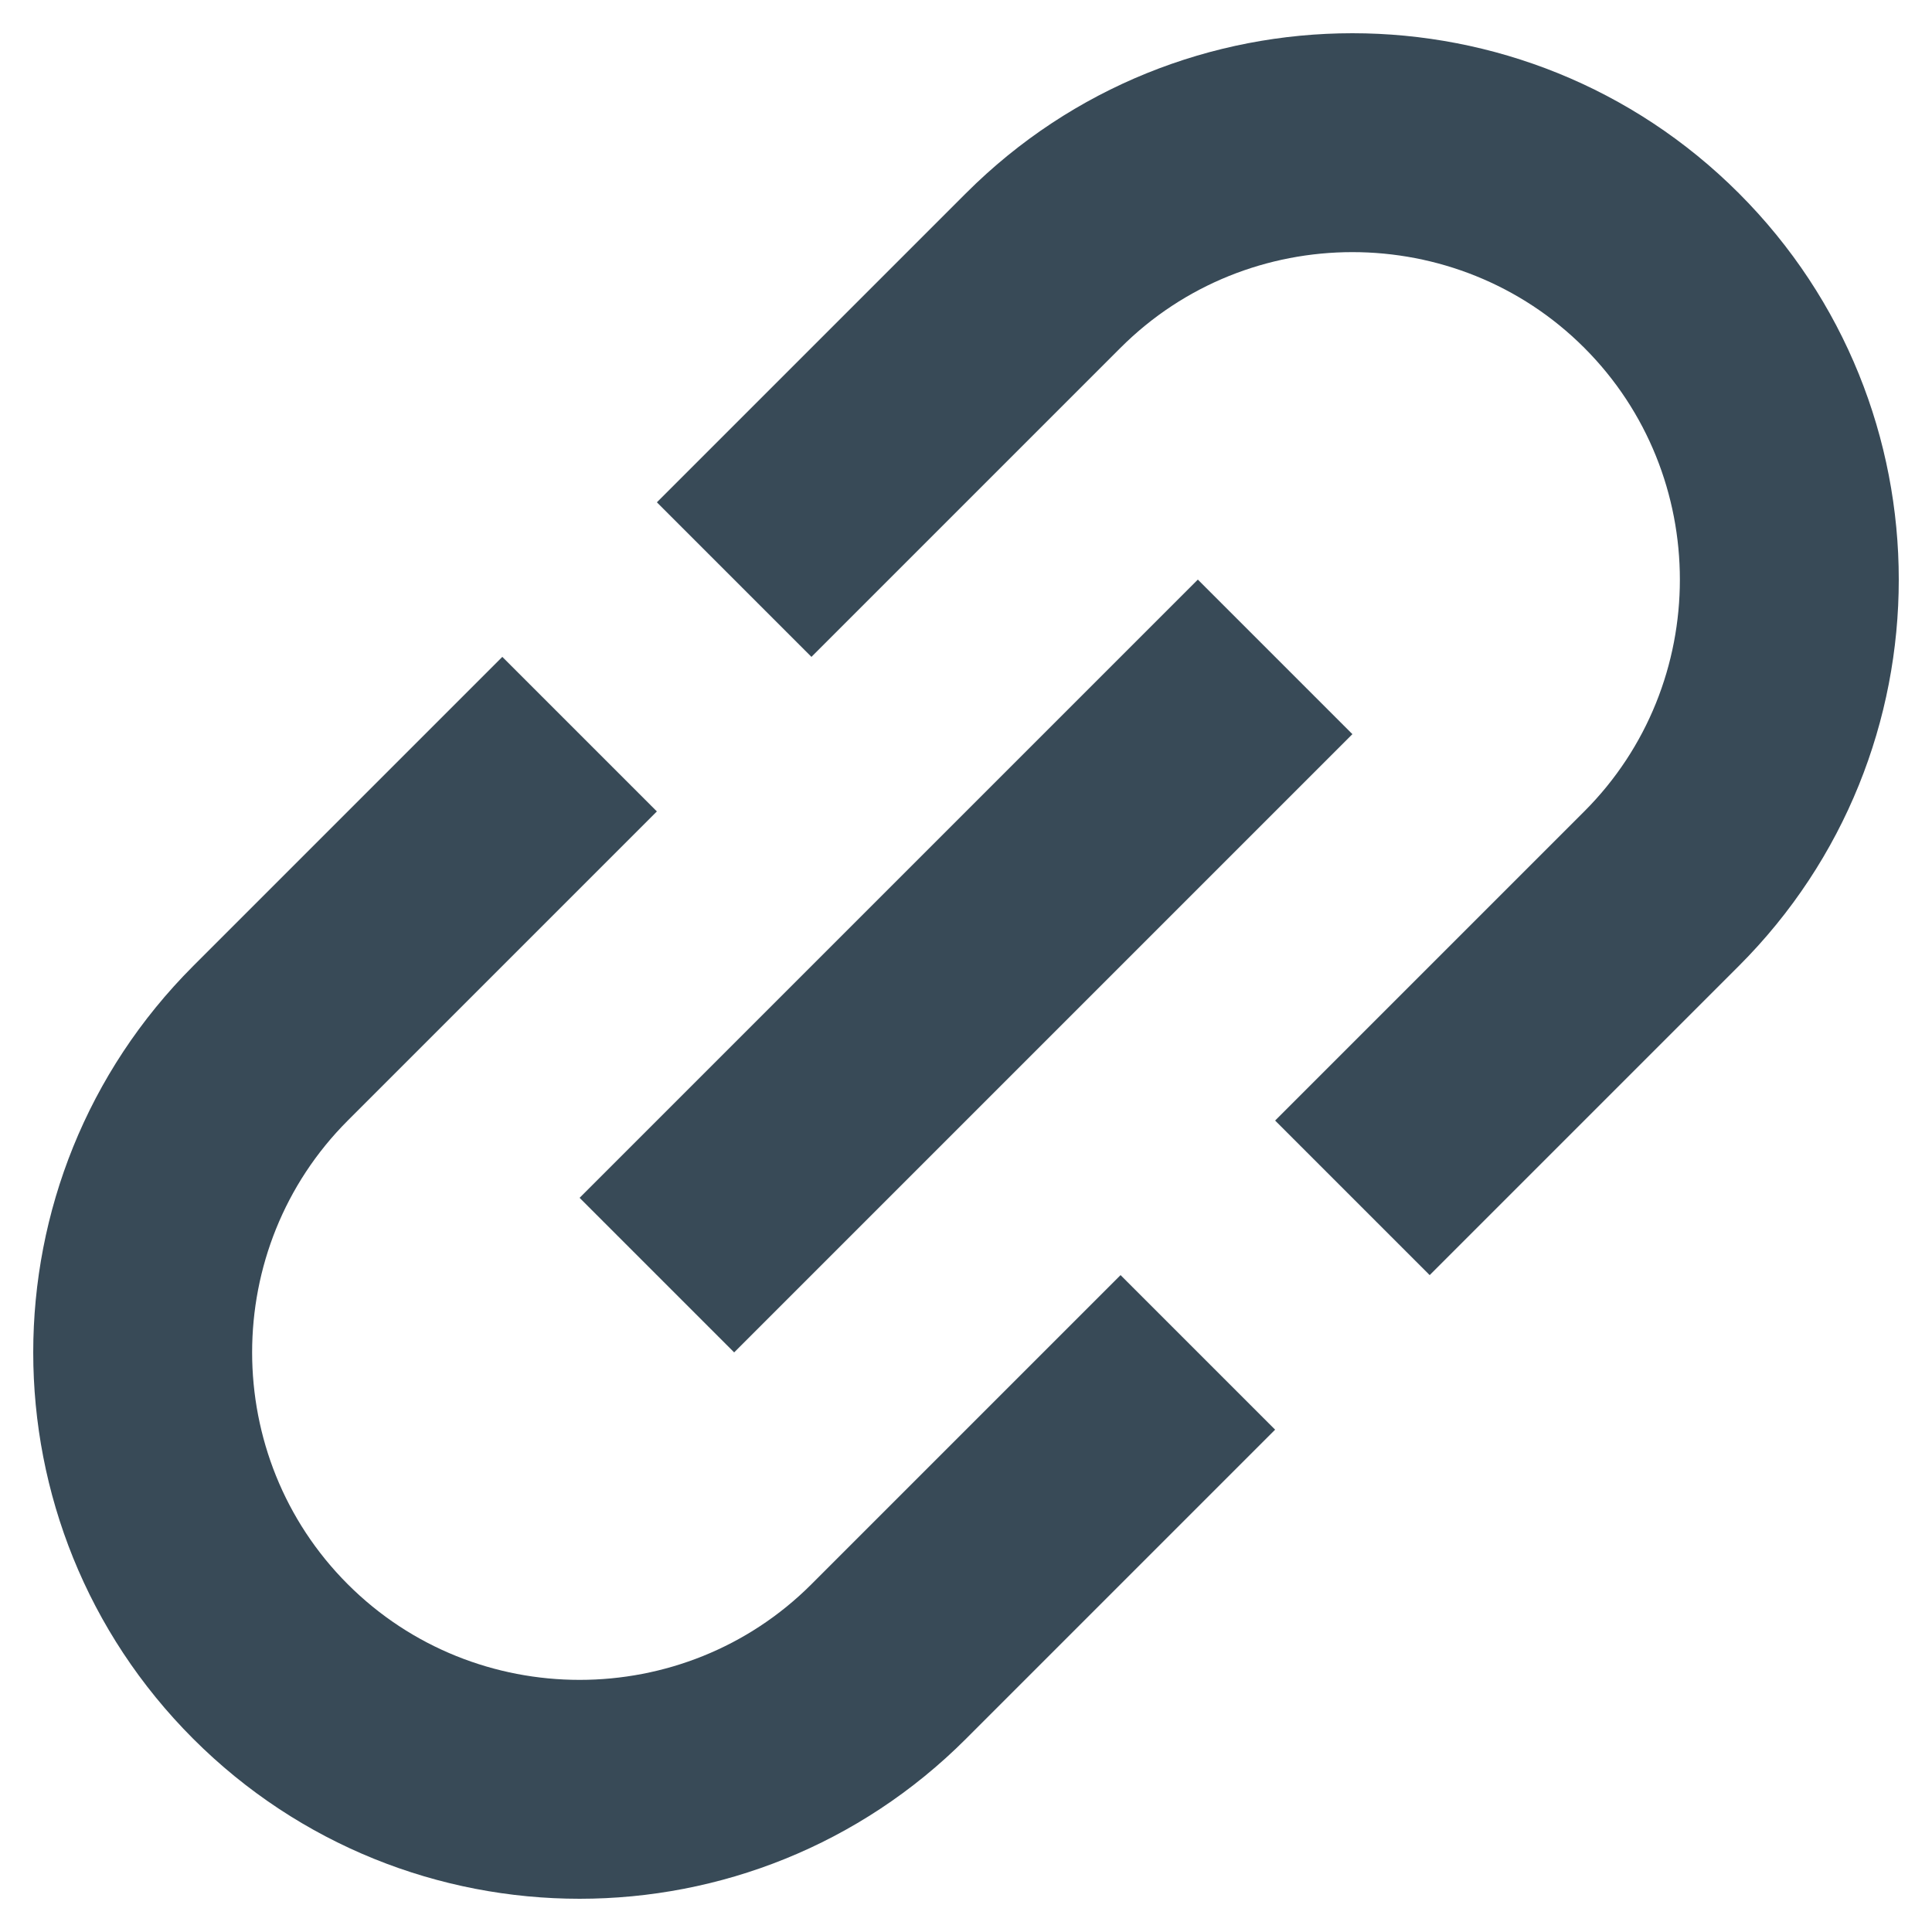
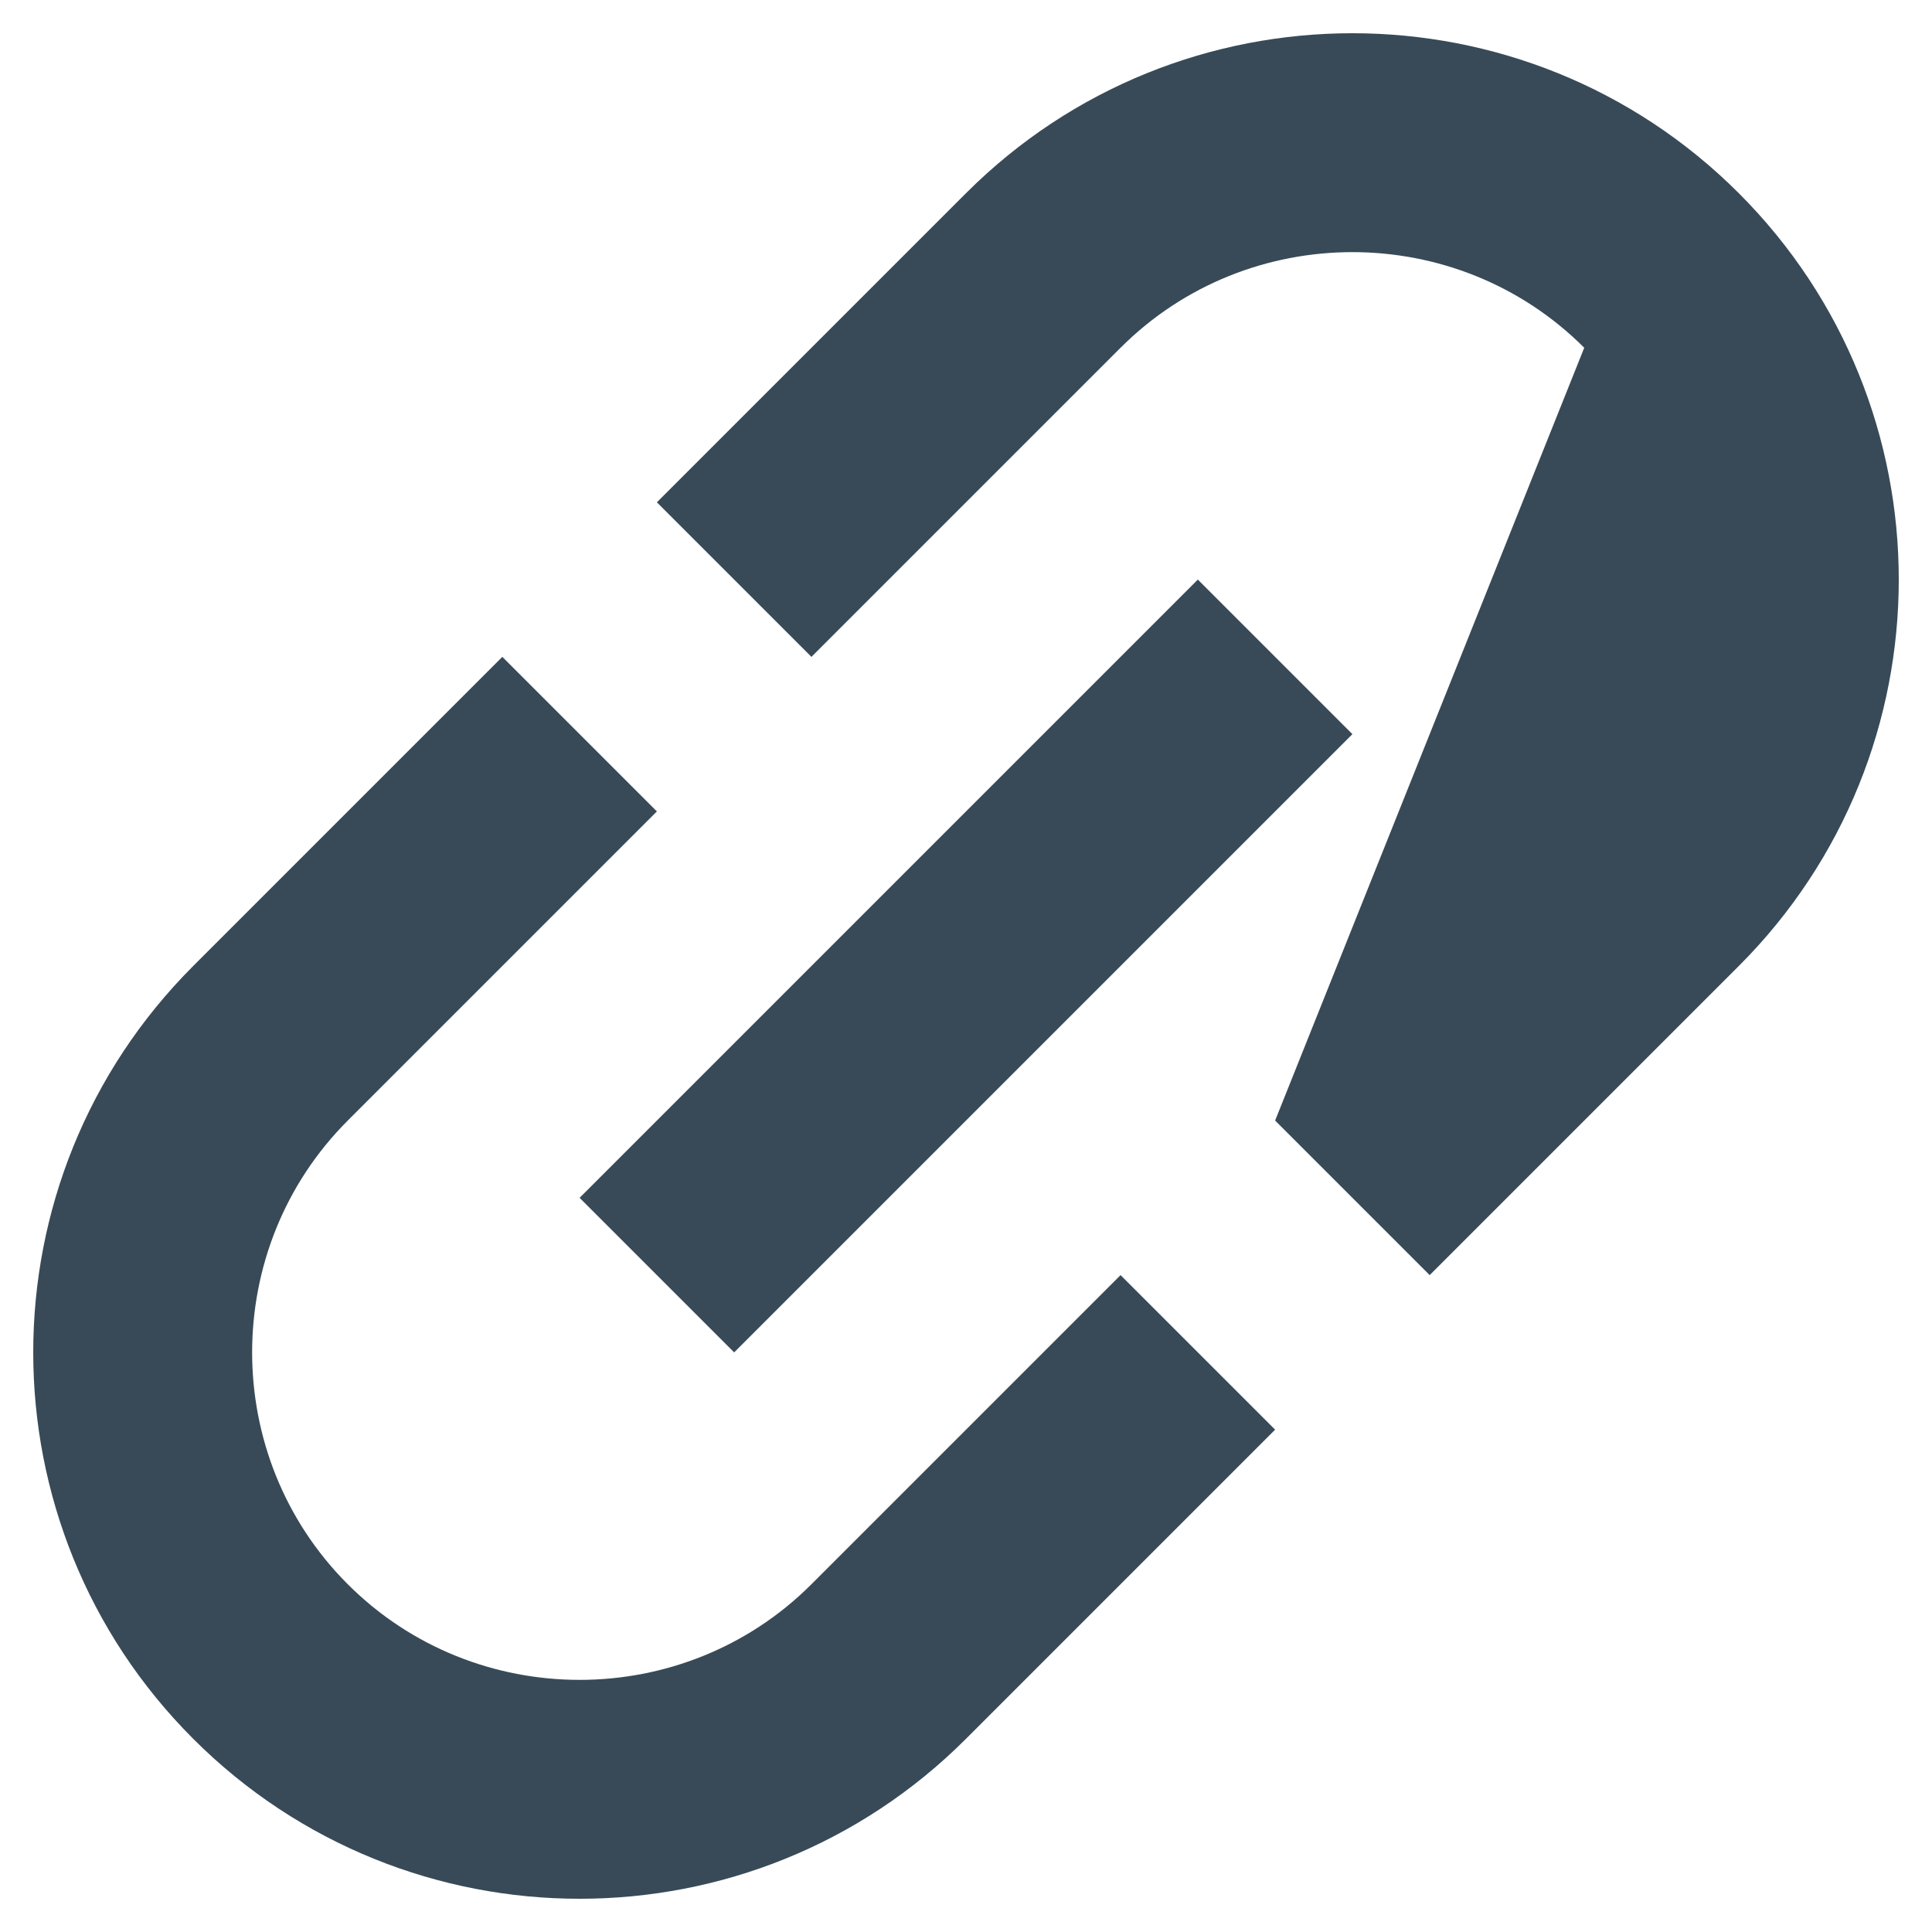
<svg xmlns="http://www.w3.org/2000/svg" width="20" height="20" viewBox="0 0 20 20" fill="none">
-   <path d="M10 2L6.8 5.2L8.4 6.8L11.6 3.6C12.92 2.28 15.08 2.28 16.4 3.6C17.72 4.92 17.72 7.08 16.4 8.4L13.2 11.6L14.8 13.2L18 10C20.208 7.792 20.208 4.208 18 2C15.792 -0.208 12.208 -0.208 10 2ZM11.6 13.2L8.4 16.4C7.08 17.72 4.92 17.72 3.6 16.4C2.28 15.08 2.28 12.92 3.6 11.6L6.8 8.4L5.2 6.8L2 10C-0.208 12.208 -0.208 15.792 2 18C4.208 20.208 7.792 20.208 10 18L13.2 14.8L11.6 13.2ZM6 12.4L12.4 6L14 7.6L7.6 14L6 12.4Z" fill="#384A57" />
+   <path d="M10 2L6.8 5.2L8.4 6.8L11.6 3.6C12.92 2.28 15.08 2.28 16.4 3.6L13.2 11.6L14.8 13.2L18 10C20.208 7.792 20.208 4.208 18 2C15.792 -0.208 12.208 -0.208 10 2ZM11.6 13.2L8.4 16.4C7.08 17.72 4.92 17.72 3.6 16.4C2.28 15.08 2.28 12.92 3.6 11.6L6.8 8.4L5.2 6.8L2 10C-0.208 12.208 -0.208 15.792 2 18C4.208 20.208 7.792 20.208 10 18L13.2 14.8L11.6 13.2ZM6 12.4L12.4 6L14 7.6L7.6 14L6 12.4Z" fill="#384A57" />
</svg>